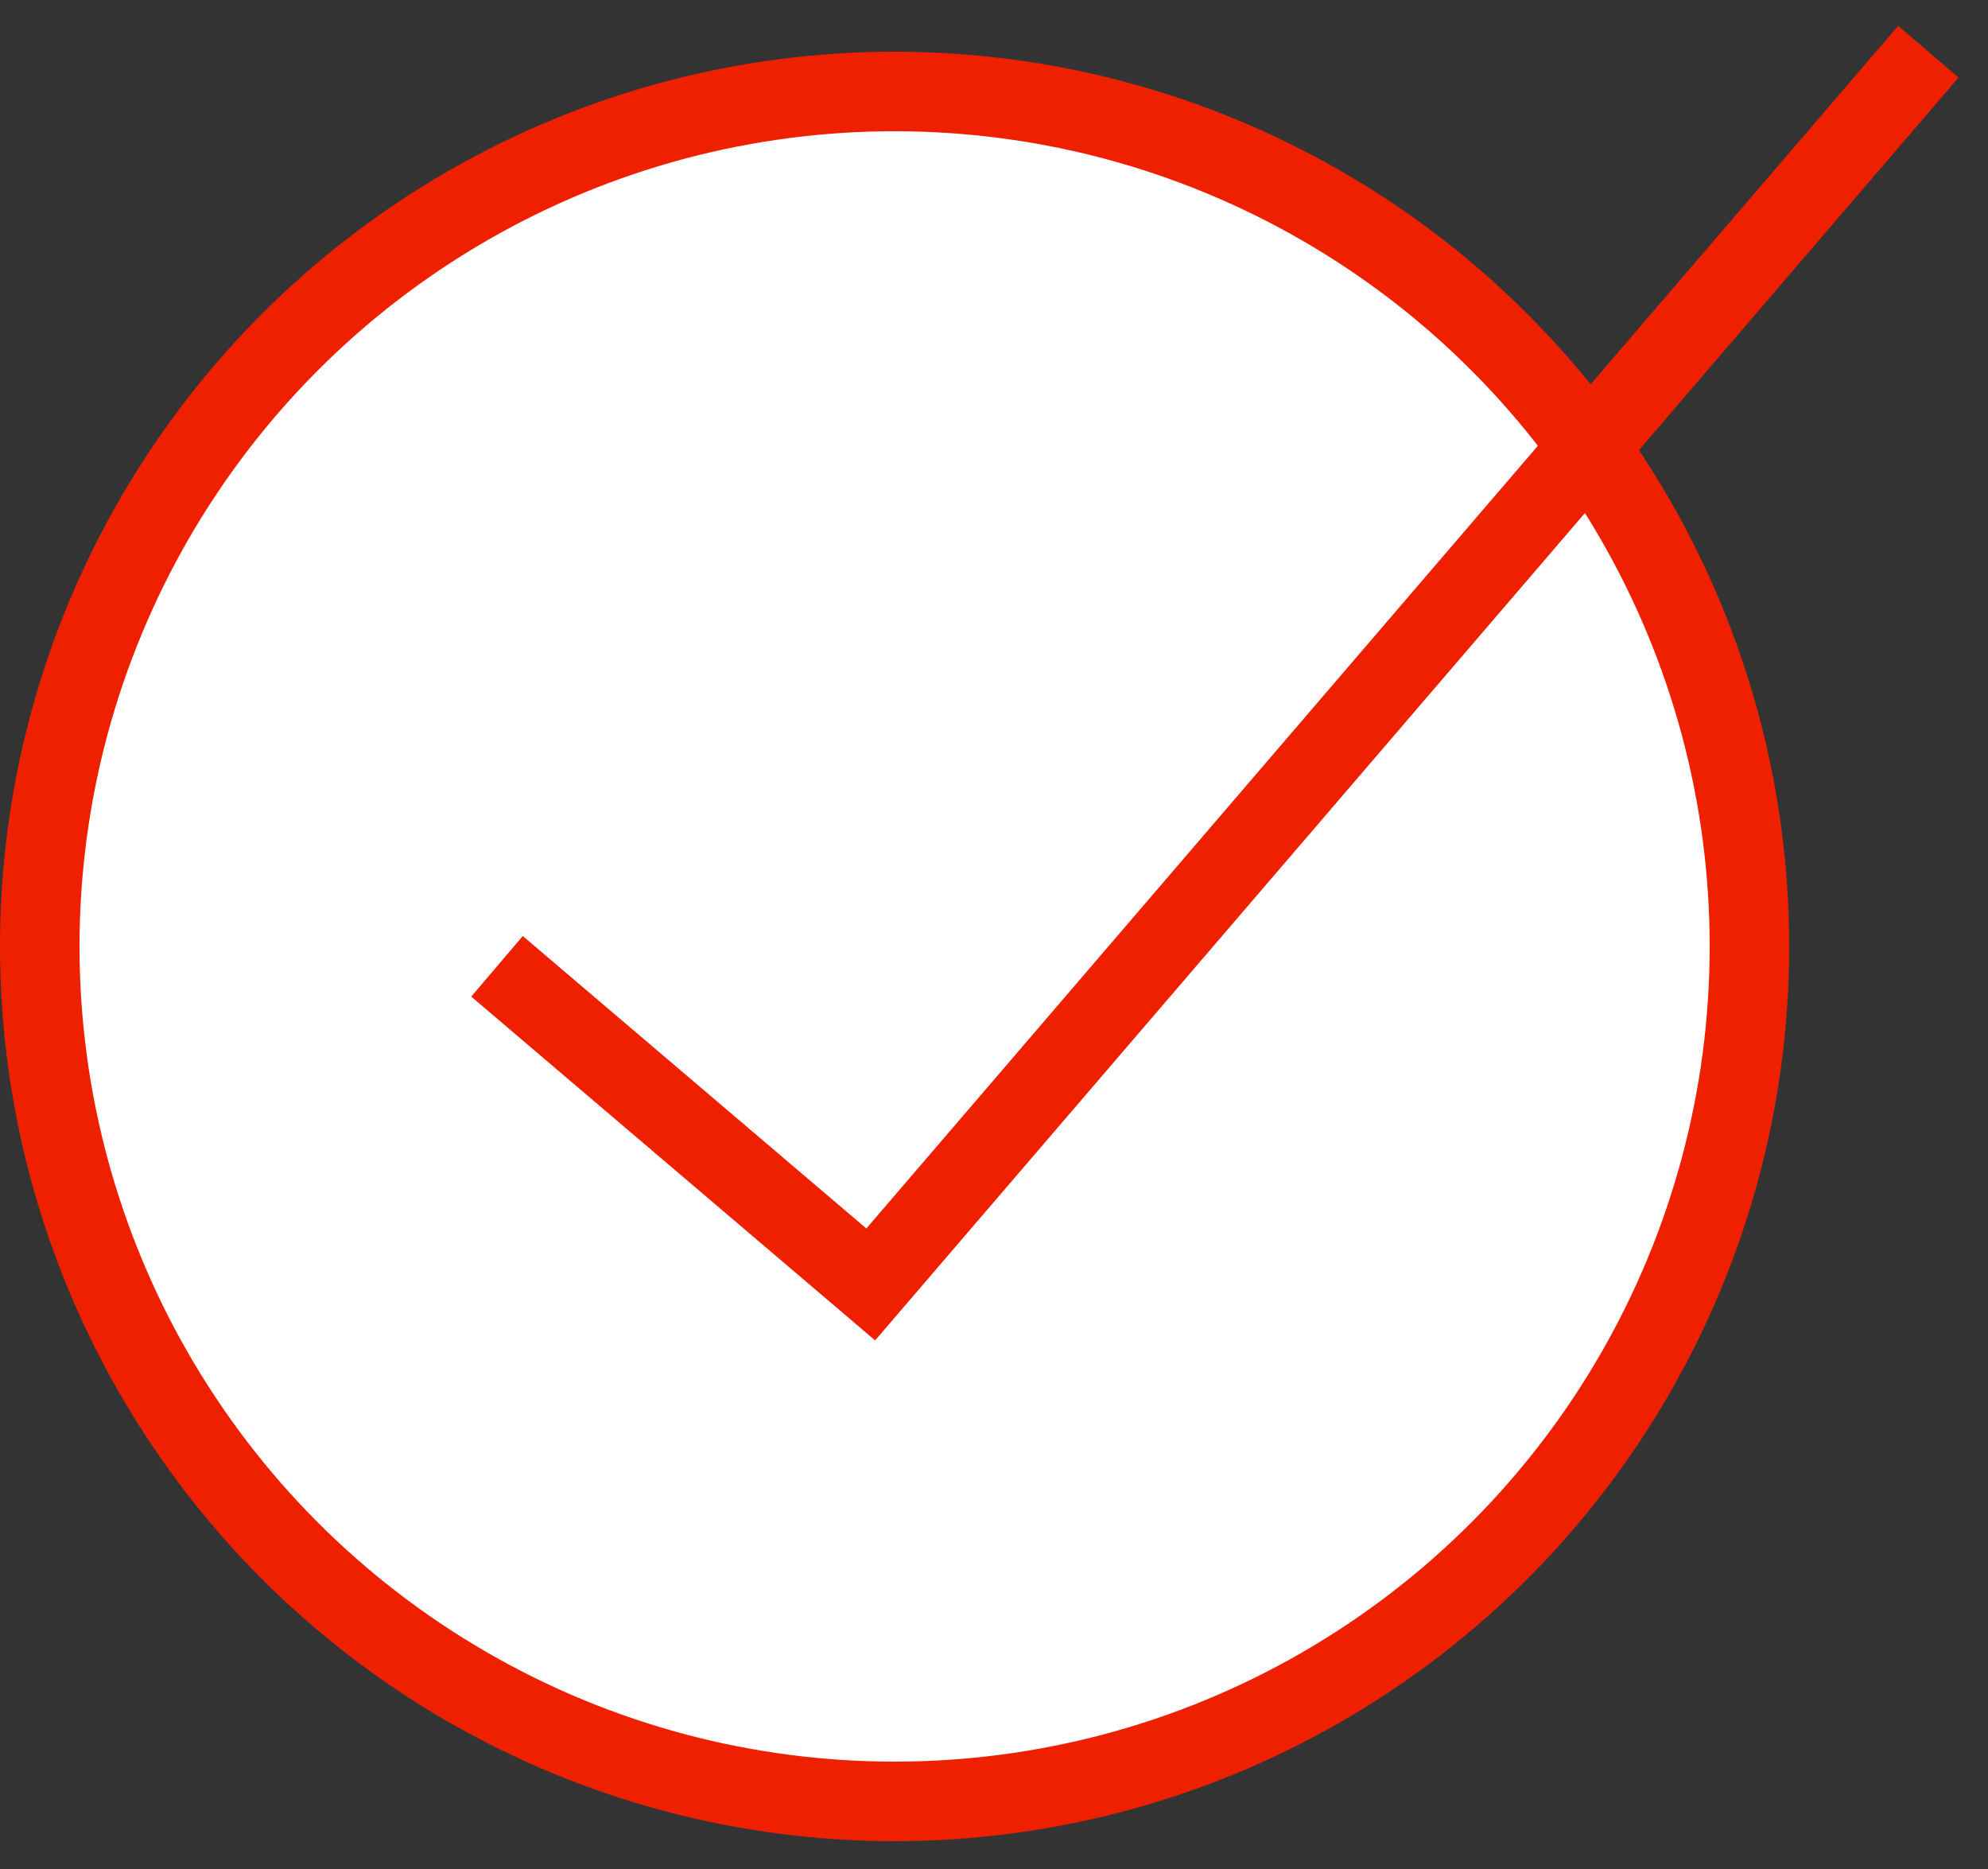
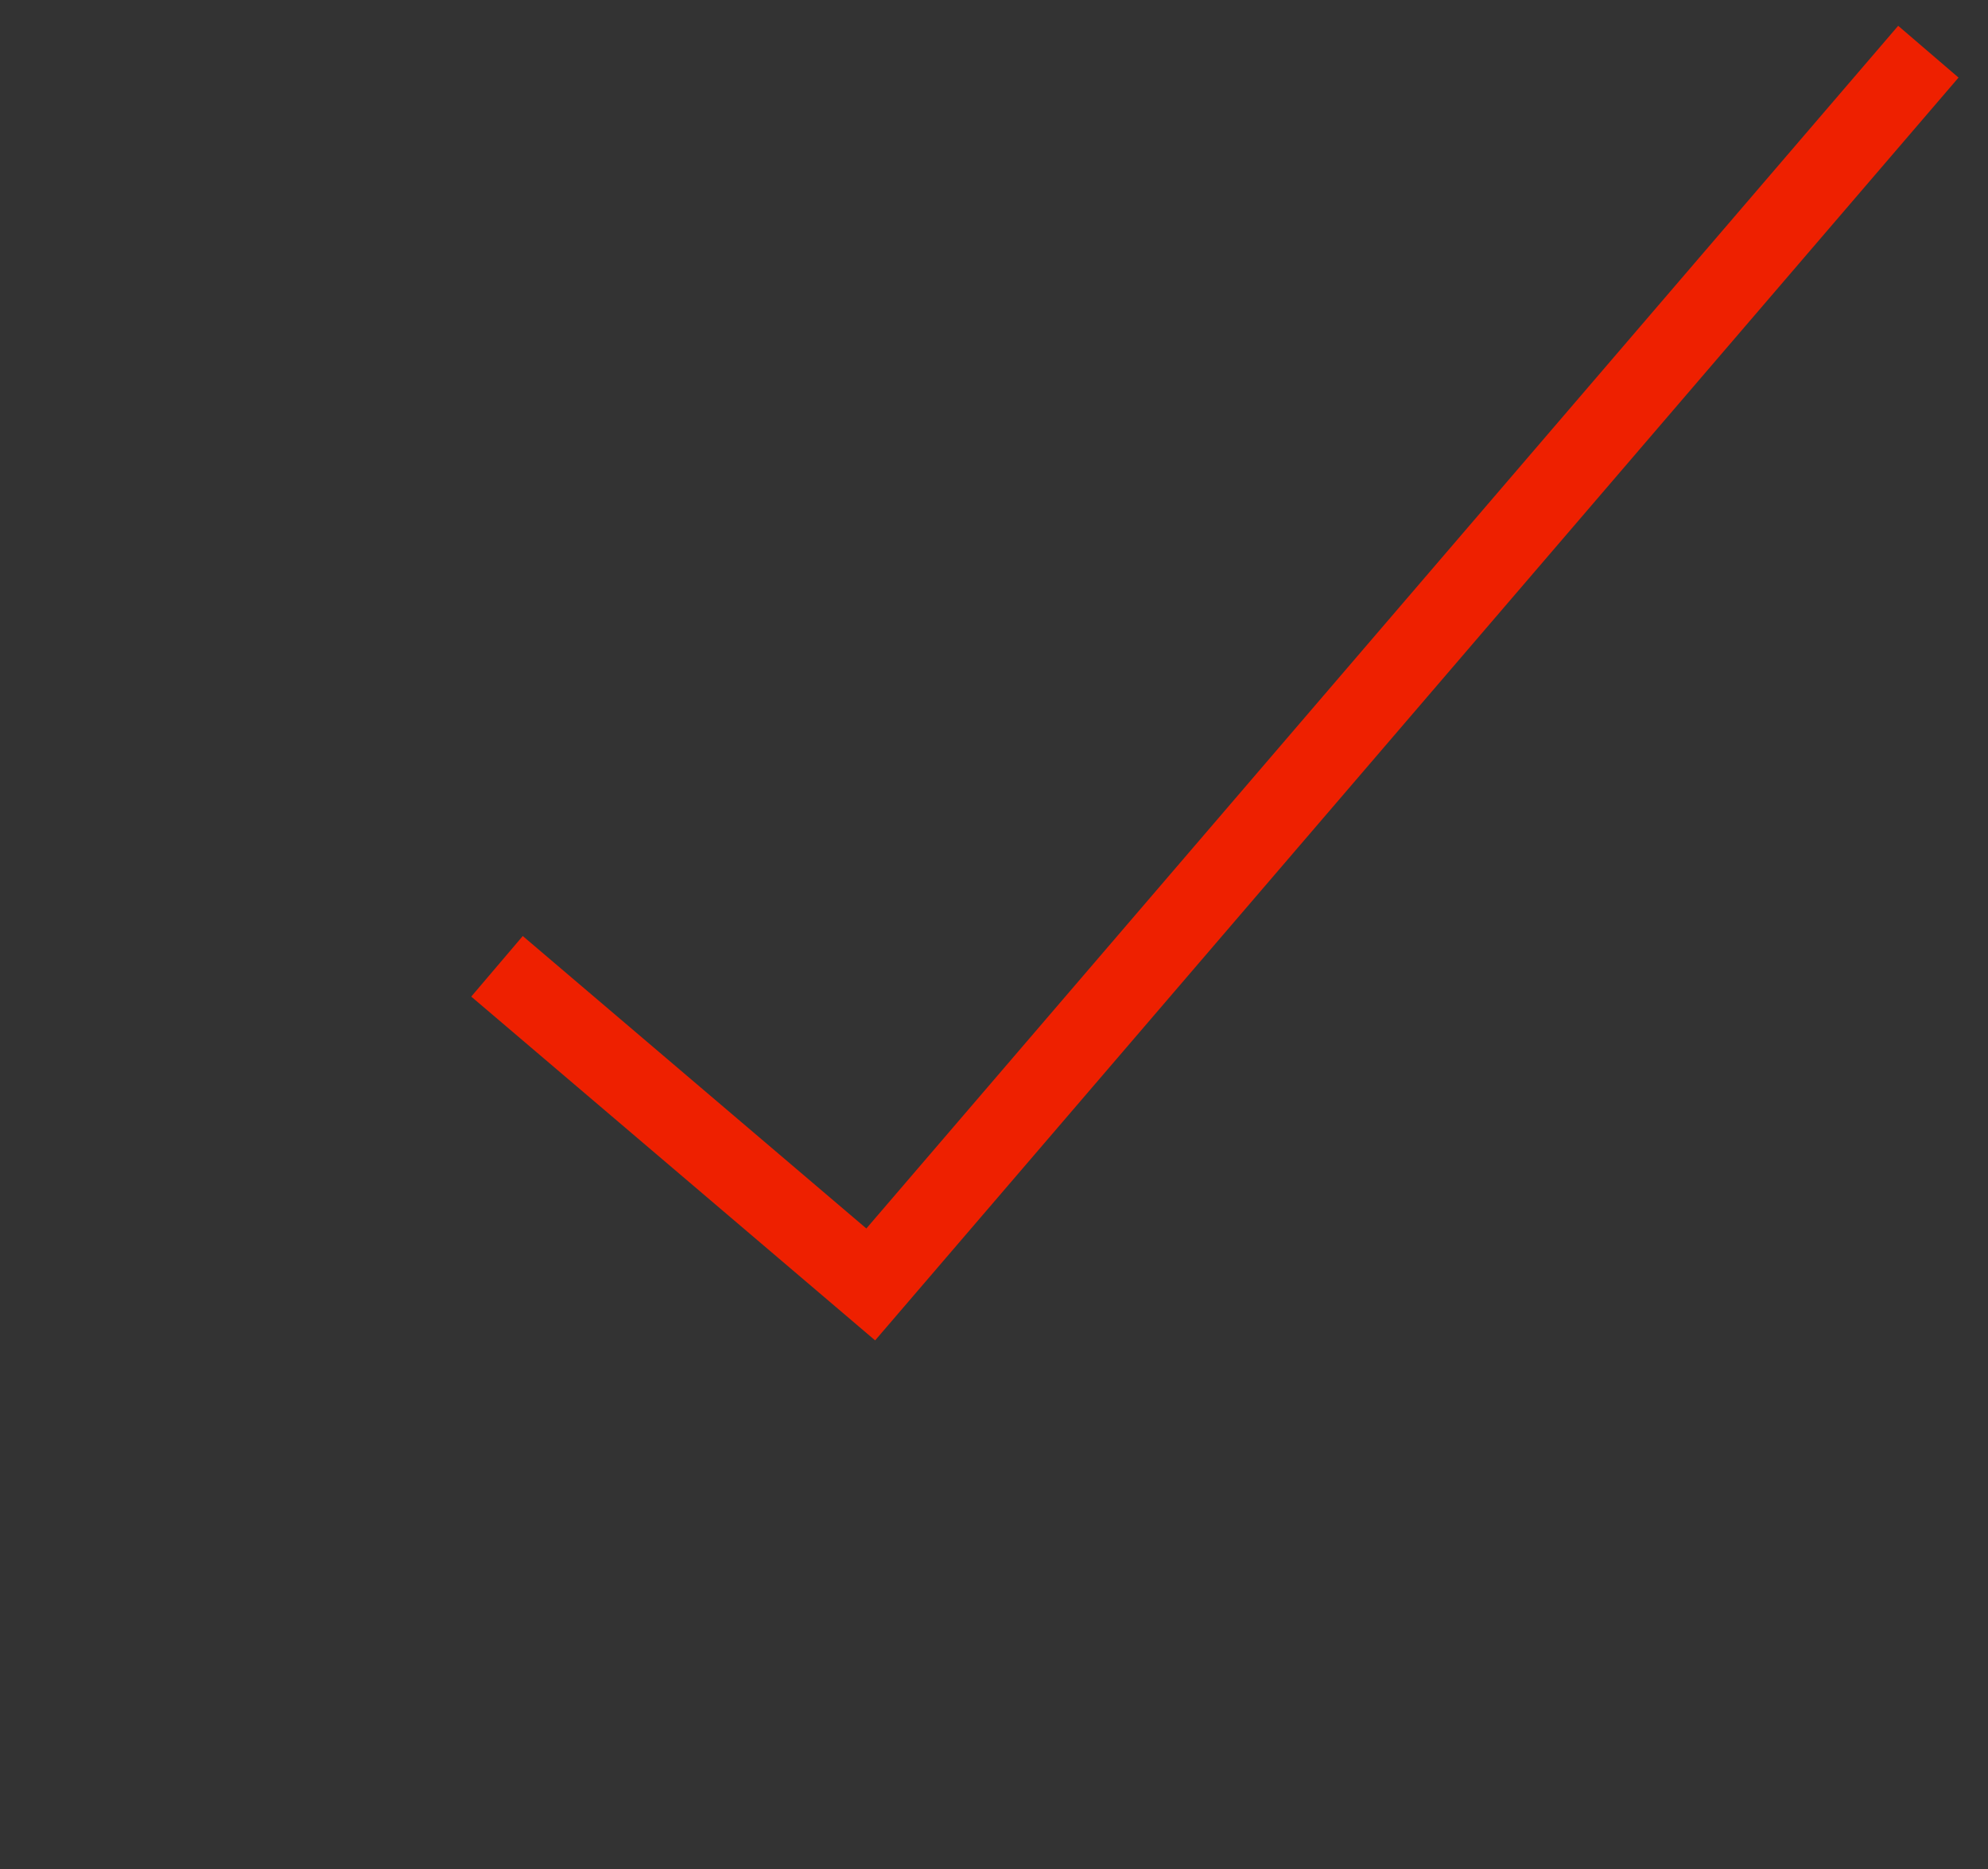
<svg xmlns="http://www.w3.org/2000/svg" version="1.1" id="レイヤー_1" x="0px" y="0px" viewBox="0 0 50 47" style="enable-background:new 0 0 50 47;" xml:space="preserve">
  <rect x="0" y="0" width="50" height="47" fill="#333333" stroke="none" />
  <style type="text/css">
	.st0{fill:#FFFFFF;stroke:#EE2000;stroke-width:2;}
	.st1{fill:none;stroke:#EE2000;stroke-width:2;}
</style>
-   <circle class="st0" cx="22.5" cy="23.8" r="21.5" />
  <path class="st1" d="M12.5,24.3l9.4,8l26.6-31" />
</svg>